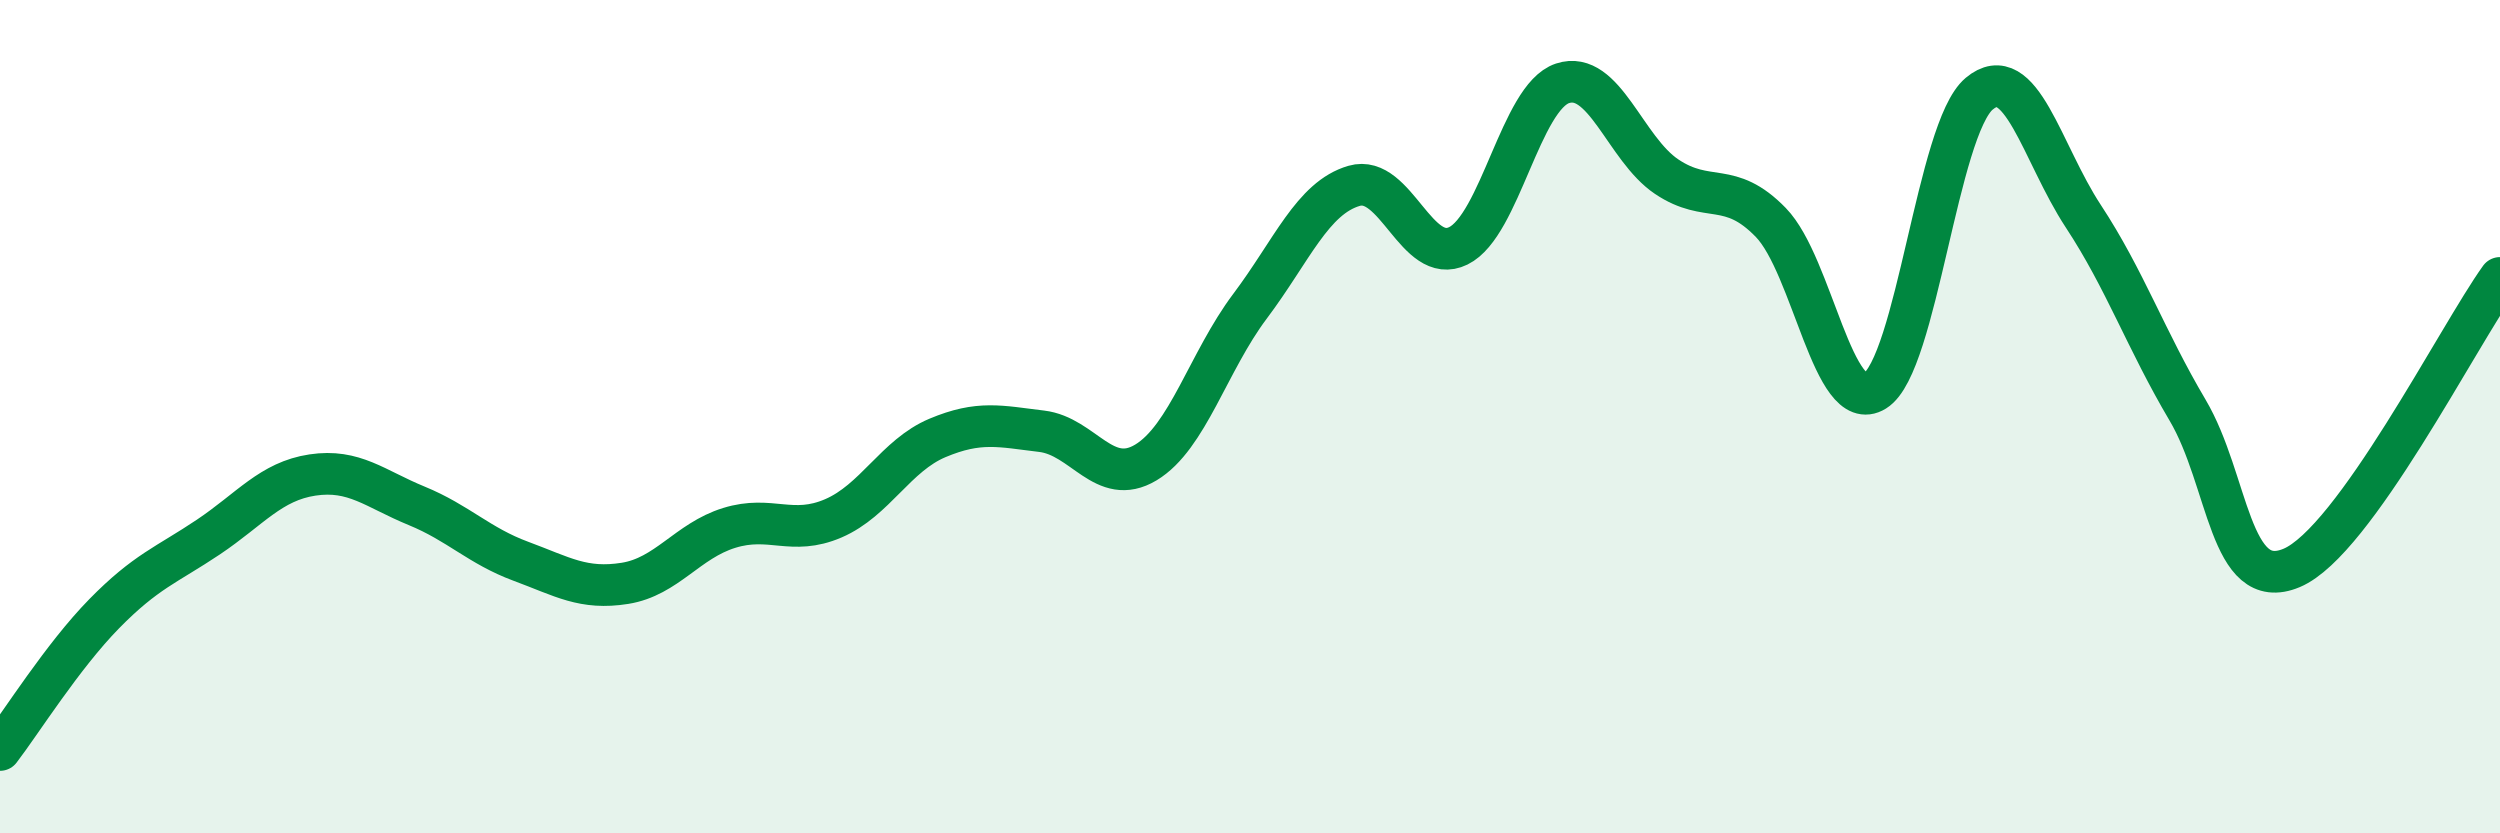
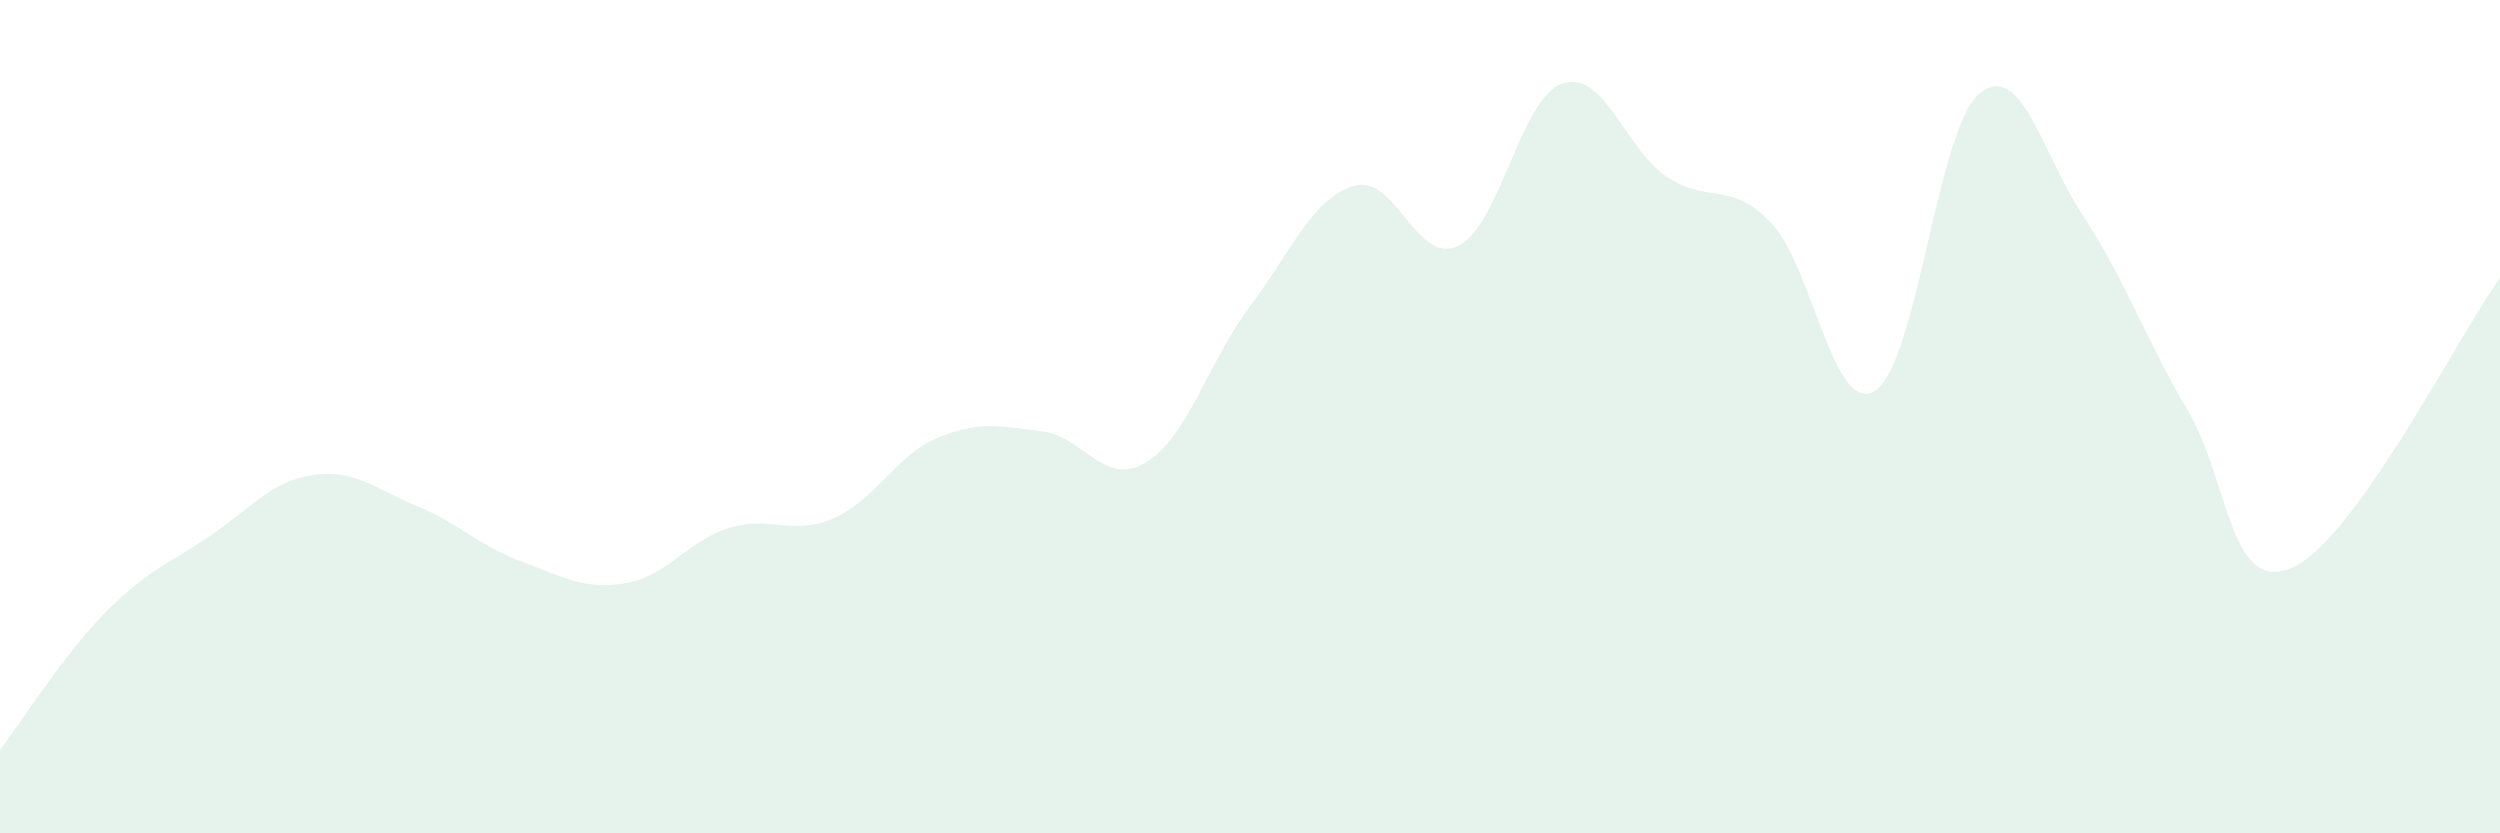
<svg xmlns="http://www.w3.org/2000/svg" width="60" height="20" viewBox="0 0 60 20">
  <path d="M 0,18 C 0.5,17.35 1.5,15.75 2.5,14.73 C 3.5,13.71 4,13.56 5,12.89 C 6,12.22 6.5,11.55 7.5,11.4 C 8.5,11.25 9,11.73 10,12.14 C 11,12.55 11.5,13.1 12.5,13.47 C 13.5,13.84 14,14.16 15,14 C 16,13.84 16.5,12.98 17.5,12.67 C 18.5,12.36 19,12.87 20,12.44 C 21,12.01 21.5,10.93 22.5,10.51 C 23.5,10.09 24,10.23 25,10.35 C 26,10.47 26.5,11.7 27.5,11.1 C 28.5,10.5 29,8.68 30,7.35 C 31,6.02 31.5,4.75 32.5,4.46 C 33.5,4.17 34,6.39 35,5.9 C 36,5.41 36.5,2.33 37.5,2 C 38.5,1.67 39,3.57 40,4.24 C 41,4.91 41.5,4.31 42.5,5.34 C 43.5,6.37 44,10 45,9.38 C 46,8.76 46.5,3.09 47.5,2.25 C 48.5,1.41 49,3.67 50,5.19 C 51,6.71 51.5,8.15 52.5,9.84 C 53.5,11.53 53.5,14.26 55,13.63 C 56.5,13 59,8.06 60,6.67L60 20L0 20Z" fill="#008740" opacity="0.1" stroke-linecap="round" stroke-linejoin="round" />
-   <path d="M 0,18 C 0.5,17.35 1.5,15.75 2.5,14.73 C 3.5,13.71 4,13.56 5,12.89 C 6,12.22 6.5,11.55 7.5,11.4 C 8.5,11.25 9,11.73 10,12.14 C 11,12.55 11.5,13.1 12.5,13.47 C 13.5,13.84 14,14.16 15,14 C 16,13.84 16.5,12.98 17.5,12.67 C 18.5,12.36 19,12.87 20,12.44 C 21,12.01 21.5,10.93 22.5,10.51 C 23.5,10.09 24,10.23 25,10.35 C 26,10.47 26.5,11.7 27.5,11.1 C 28.5,10.5 29,8.68 30,7.35 C 31,6.02 31.5,4.75 32.5,4.46 C 33.5,4.17 34,6.39 35,5.9 C 36,5.41 36.5,2.33 37.5,2 C 38.5,1.67 39,3.57 40,4.24 C 41,4.91 41.5,4.31 42.5,5.34 C 43.5,6.37 44,10 45,9.38 C 46,8.76 46.5,3.09 47.5,2.25 C 48.5,1.41 49,3.67 50,5.19 C 51,6.71 51.5,8.15 52.5,9.84 C 53.5,11.53 53.5,14.26 55,13.63 C 56.5,13 59,8.06 60,6.67" stroke="#008740" stroke-width="1" fill="none" stroke-linecap="round" stroke-linejoin="round" />
</svg>